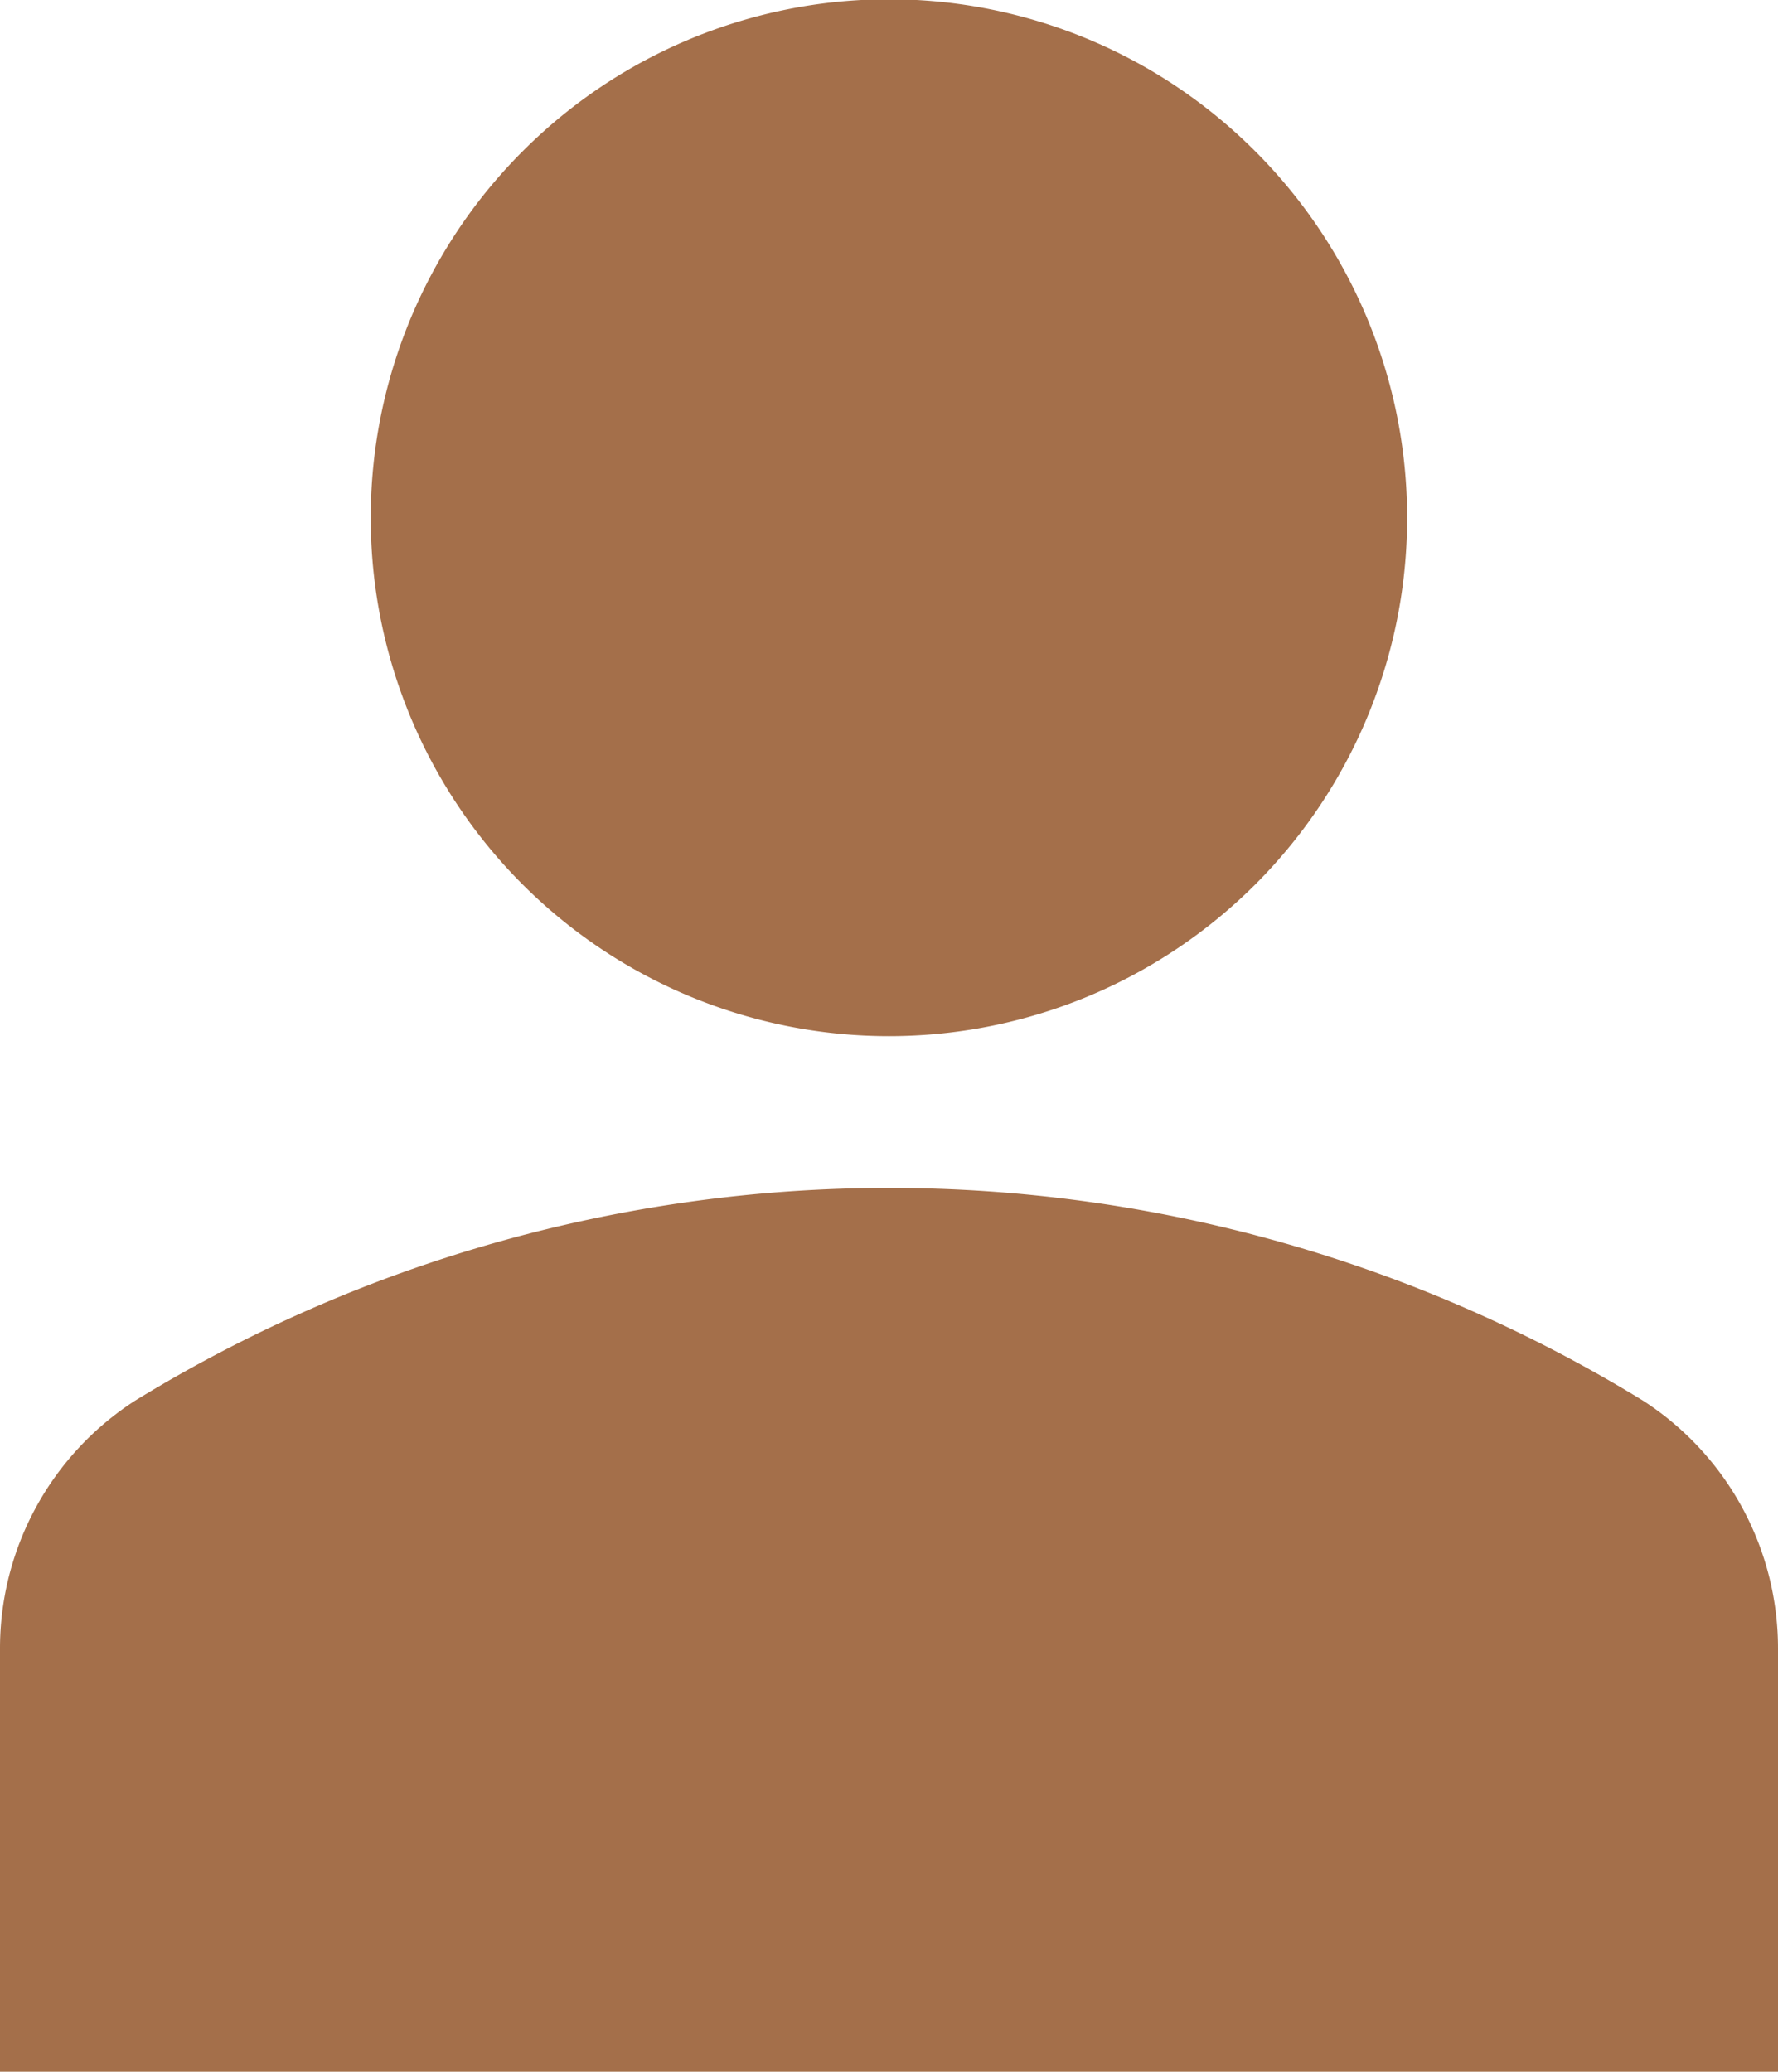
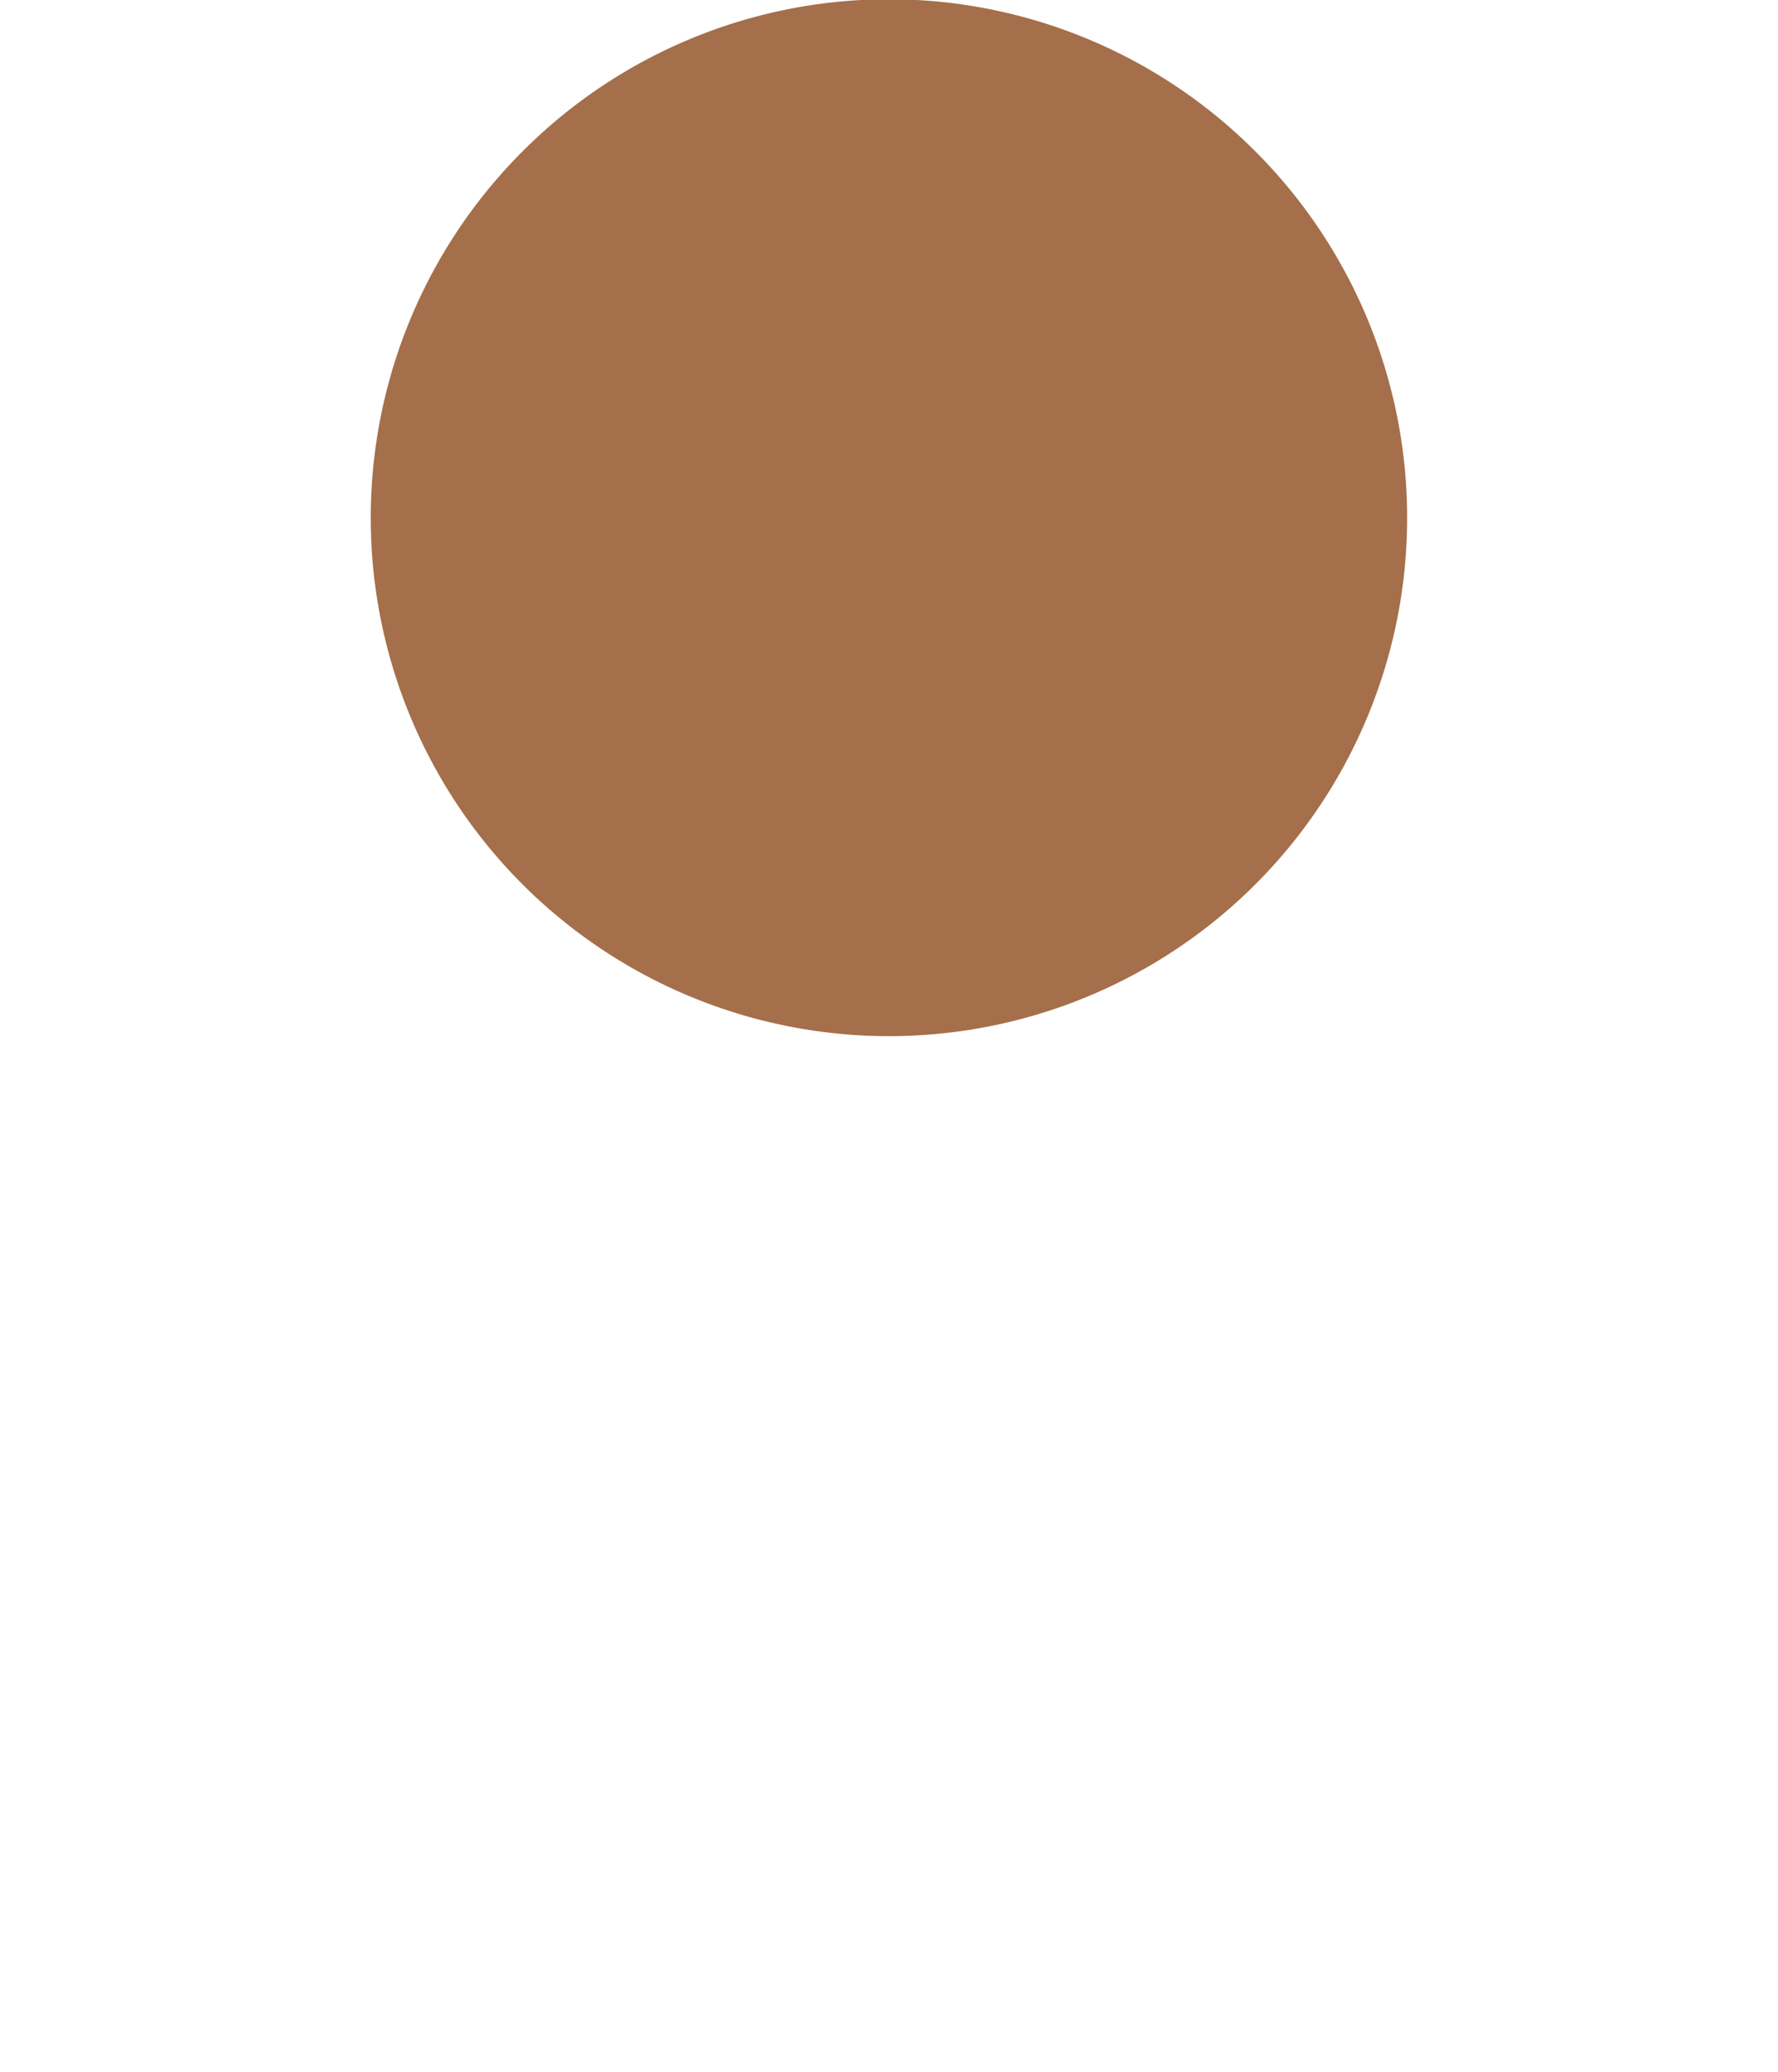
<svg xmlns="http://www.w3.org/2000/svg" id="group" width="14.524" height="16.921" viewBox="0 0 14.524 16.921">
-   <path id="Path_6983" data-name="Path 6983" d="M13.423,292.62a11.785,11.785,0,0,0-12.321,0A2.408,2.408,0,0,0,0,294.651V298.1H14.524v-3.449A2.409,2.409,0,0,0,13.423,292.62Z" transform="translate(0 -281.179)" fill="#a46f4a" />
  <path id="Path_6985" data-name="Path 6985" d="M87.788,33.461a4.233,4.233,0,1,1-5.991,0,4.226,4.226,0,0,1,5.991,0" transform="translate(-77.531 -32.222)" fill="#a46f4a" />
</svg>